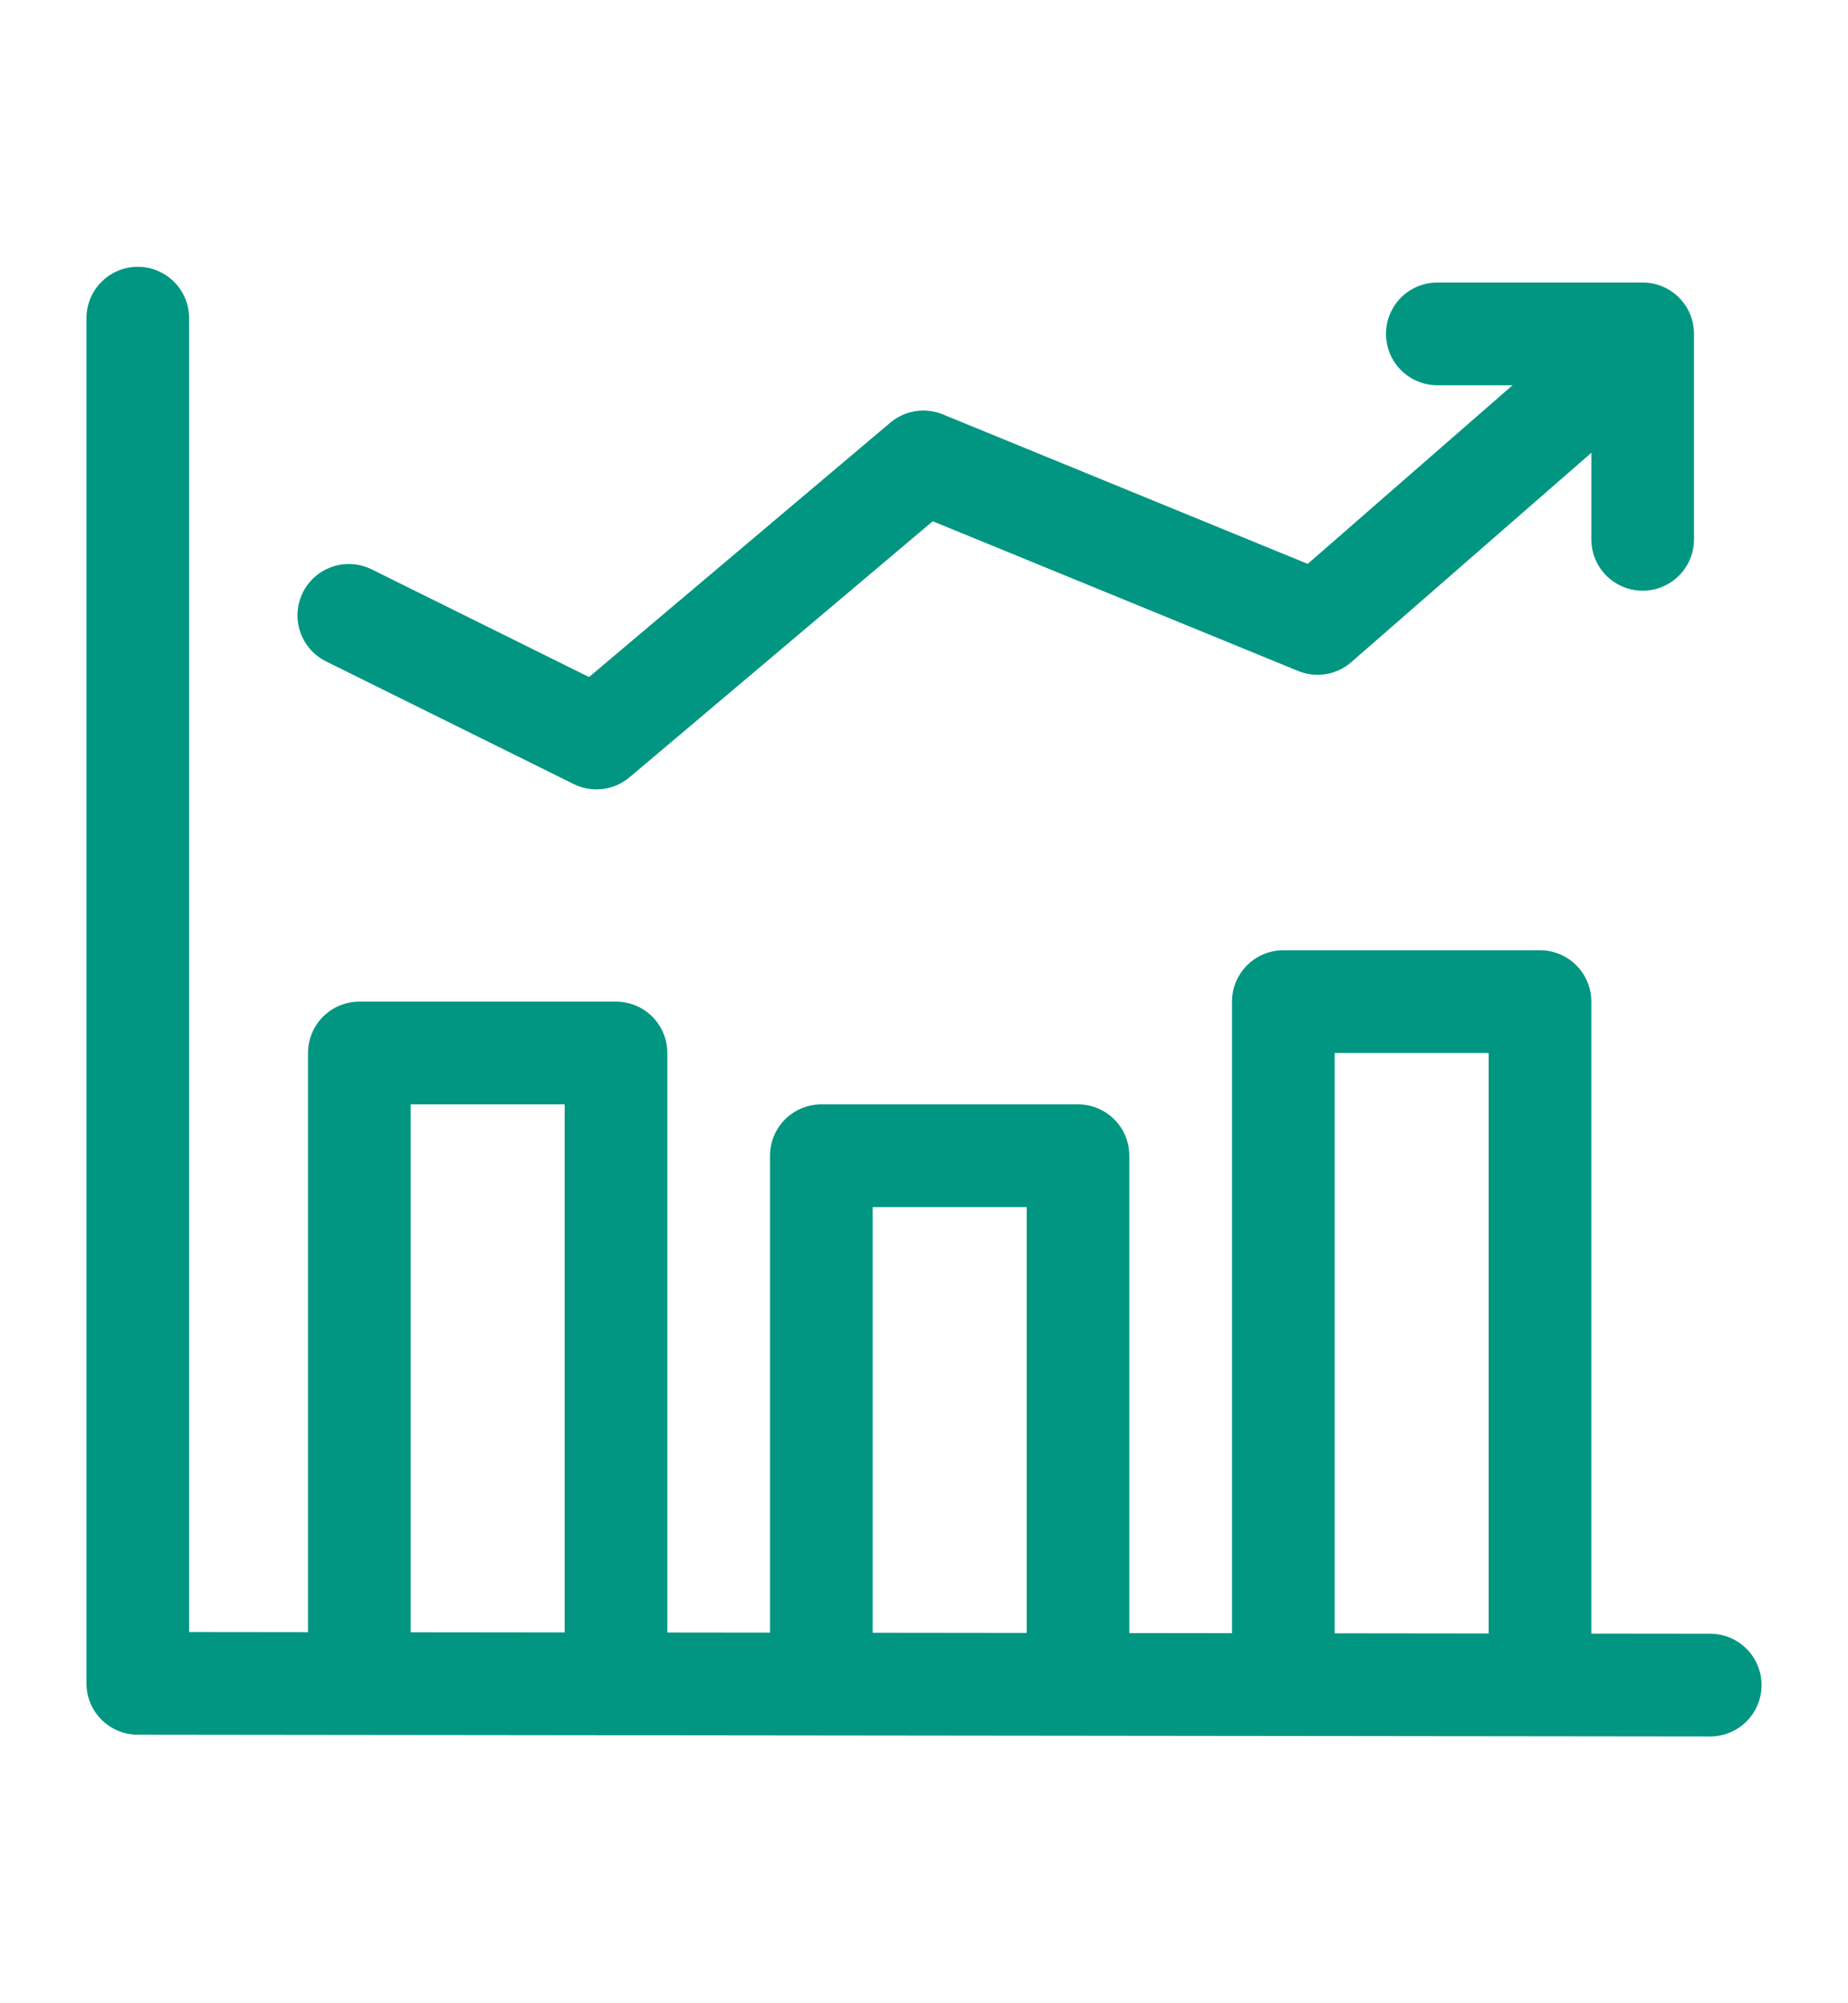
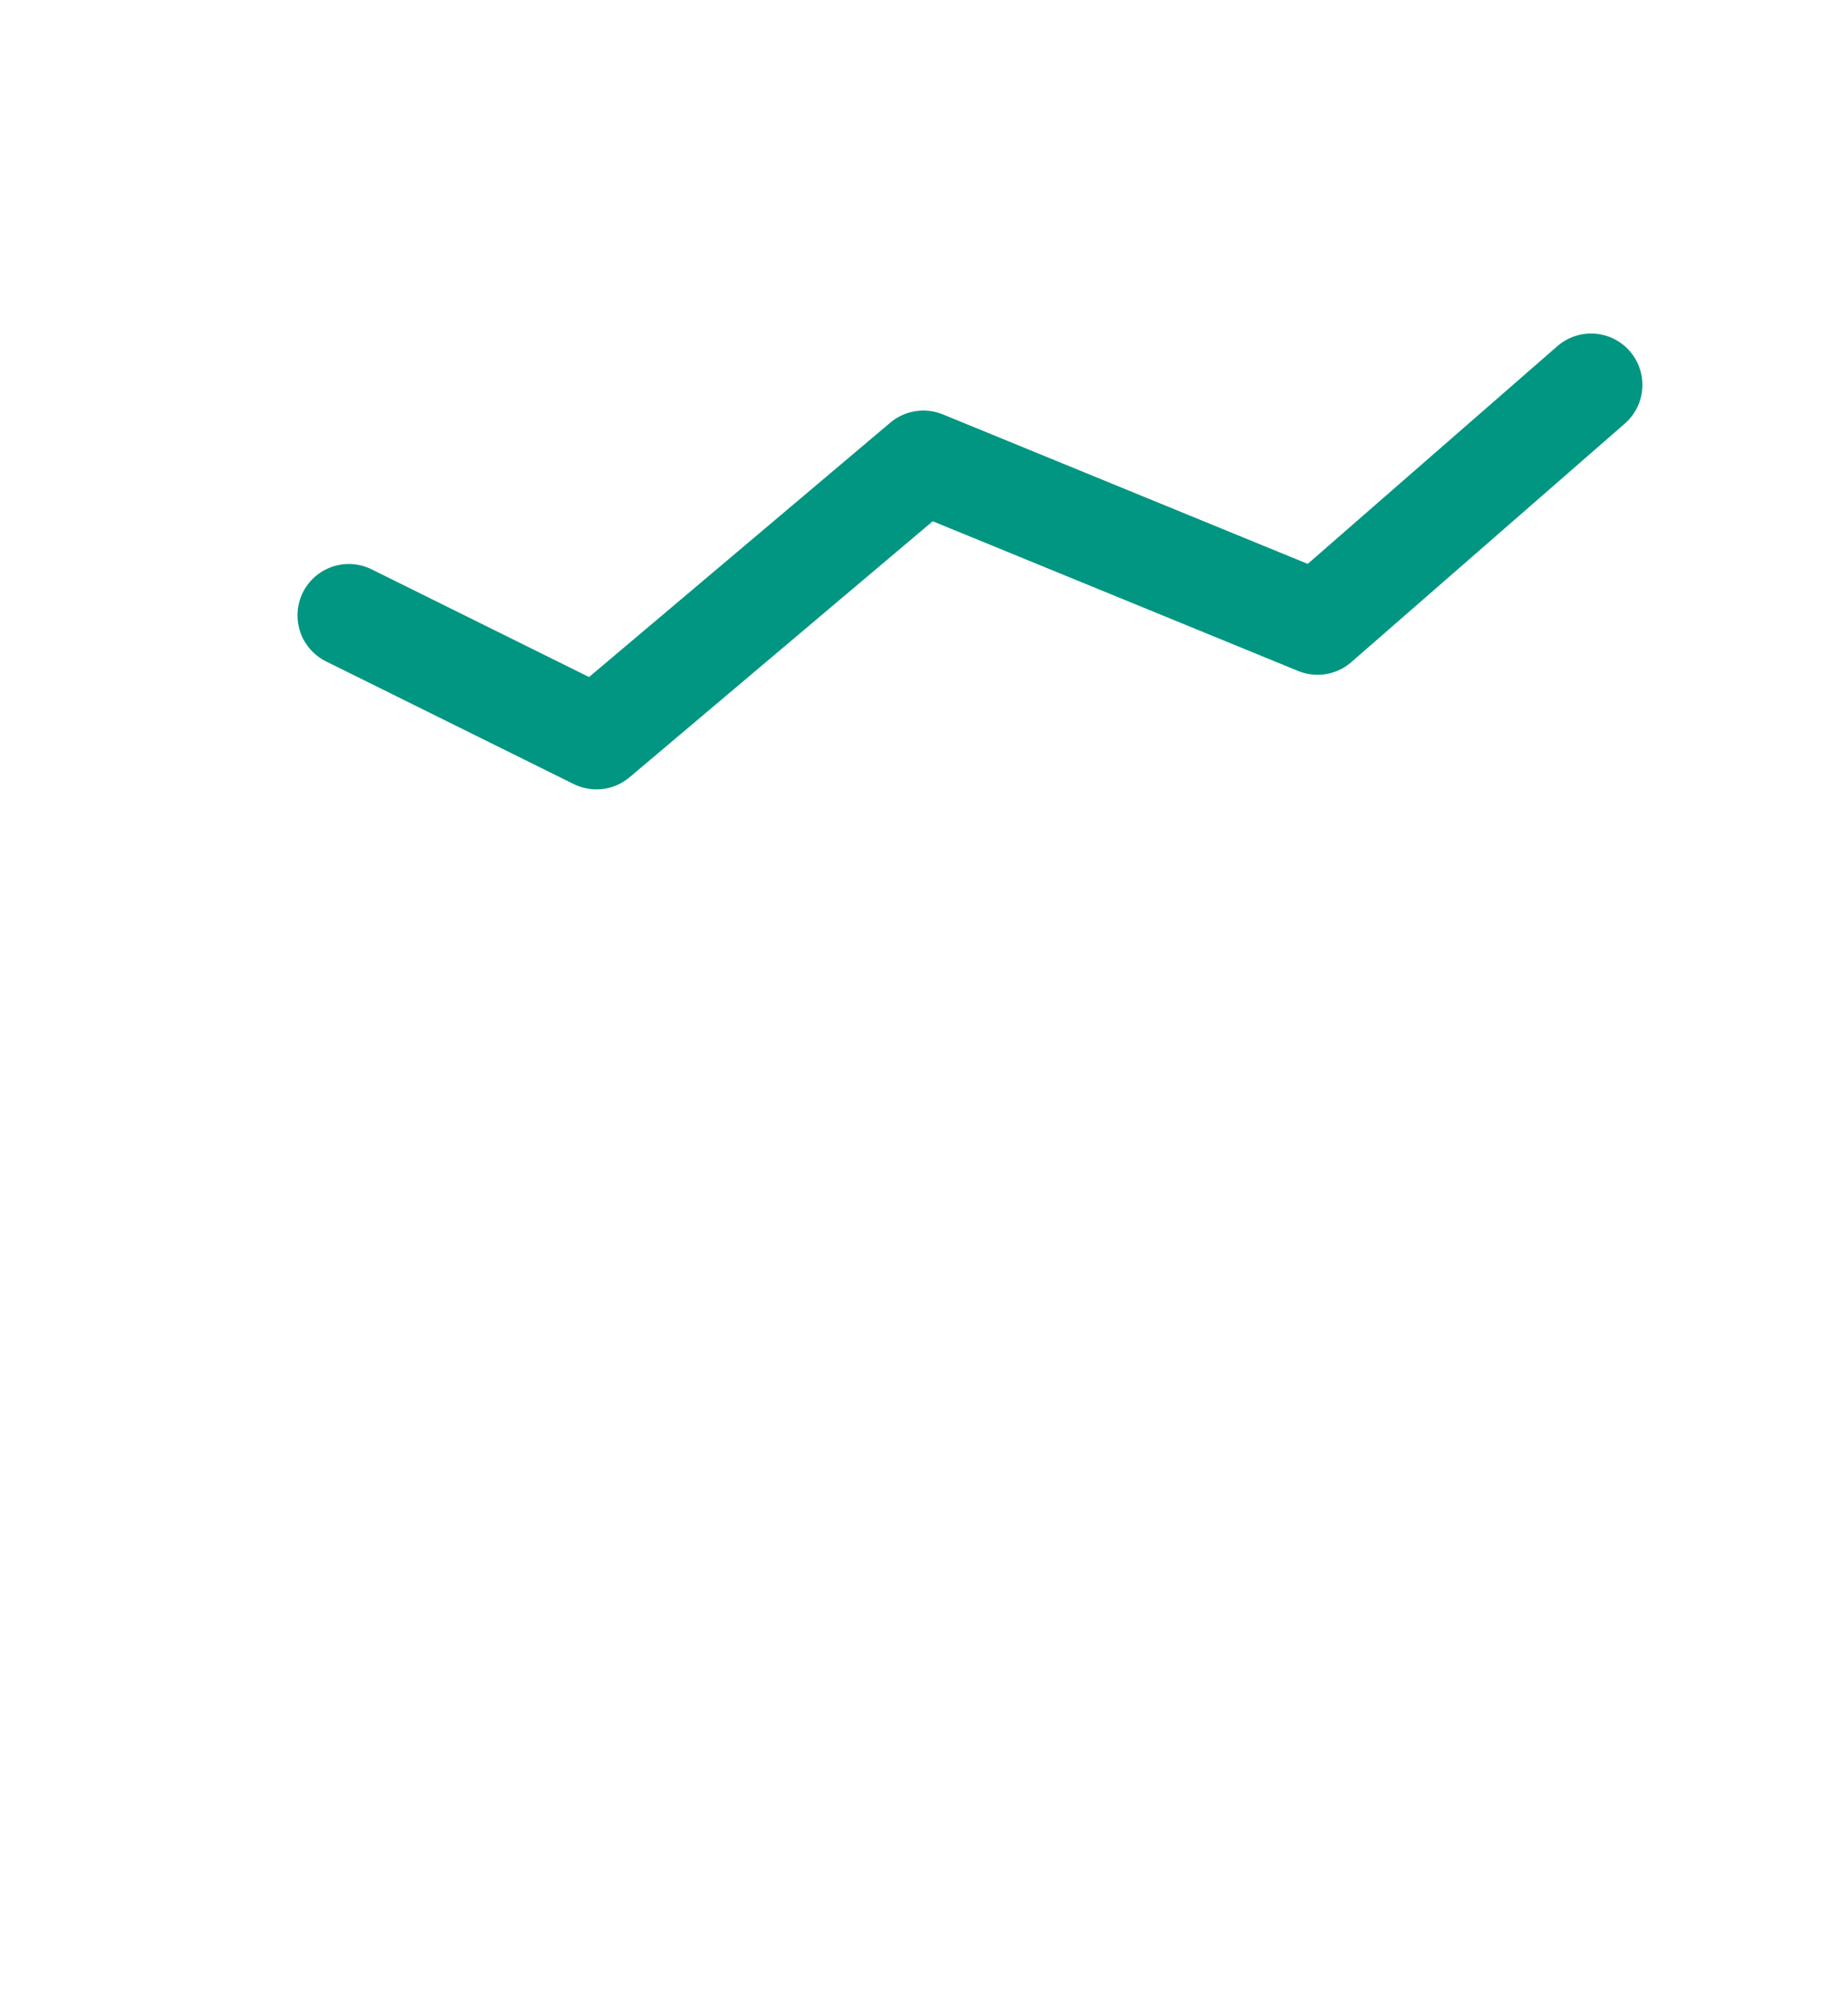
<svg xmlns="http://www.w3.org/2000/svg" width="36" height="39" viewBox="0 0 36 39" fill="none">
-   <path d="M28 6.5H32V10.5" stroke="#009682" stroke-width="2" stroke-linecap="round" stroke-linejoin="round" />
  <path d="M6.795 11.98L11.619 14.368L17.988 8.993L25.667 12.137L30.995 7.493" stroke="#009682" stroke-width="2" stroke-linecap="round" stroke-linejoin="round" />
-   <path d="M2.684 6.194V32.772L33.316 32.806" stroke="#009682" stroke-width="2" stroke-linecap="round" stroke-linejoin="round" />
-   <path d="M25 32.5V19.5H30V32.5" stroke="#009682" stroke-width="2" stroke-linecap="round" stroke-linejoin="round" />
-   <path d="M16 32.5V22.5H21V32.5" stroke="#009682" stroke-width="2" stroke-linecap="round" stroke-linejoin="round" />
-   <path d="M7 32.5V20.5H12V32.5" stroke="#009682" stroke-width="2" stroke-linecap="round" stroke-linejoin="round" />
</svg>